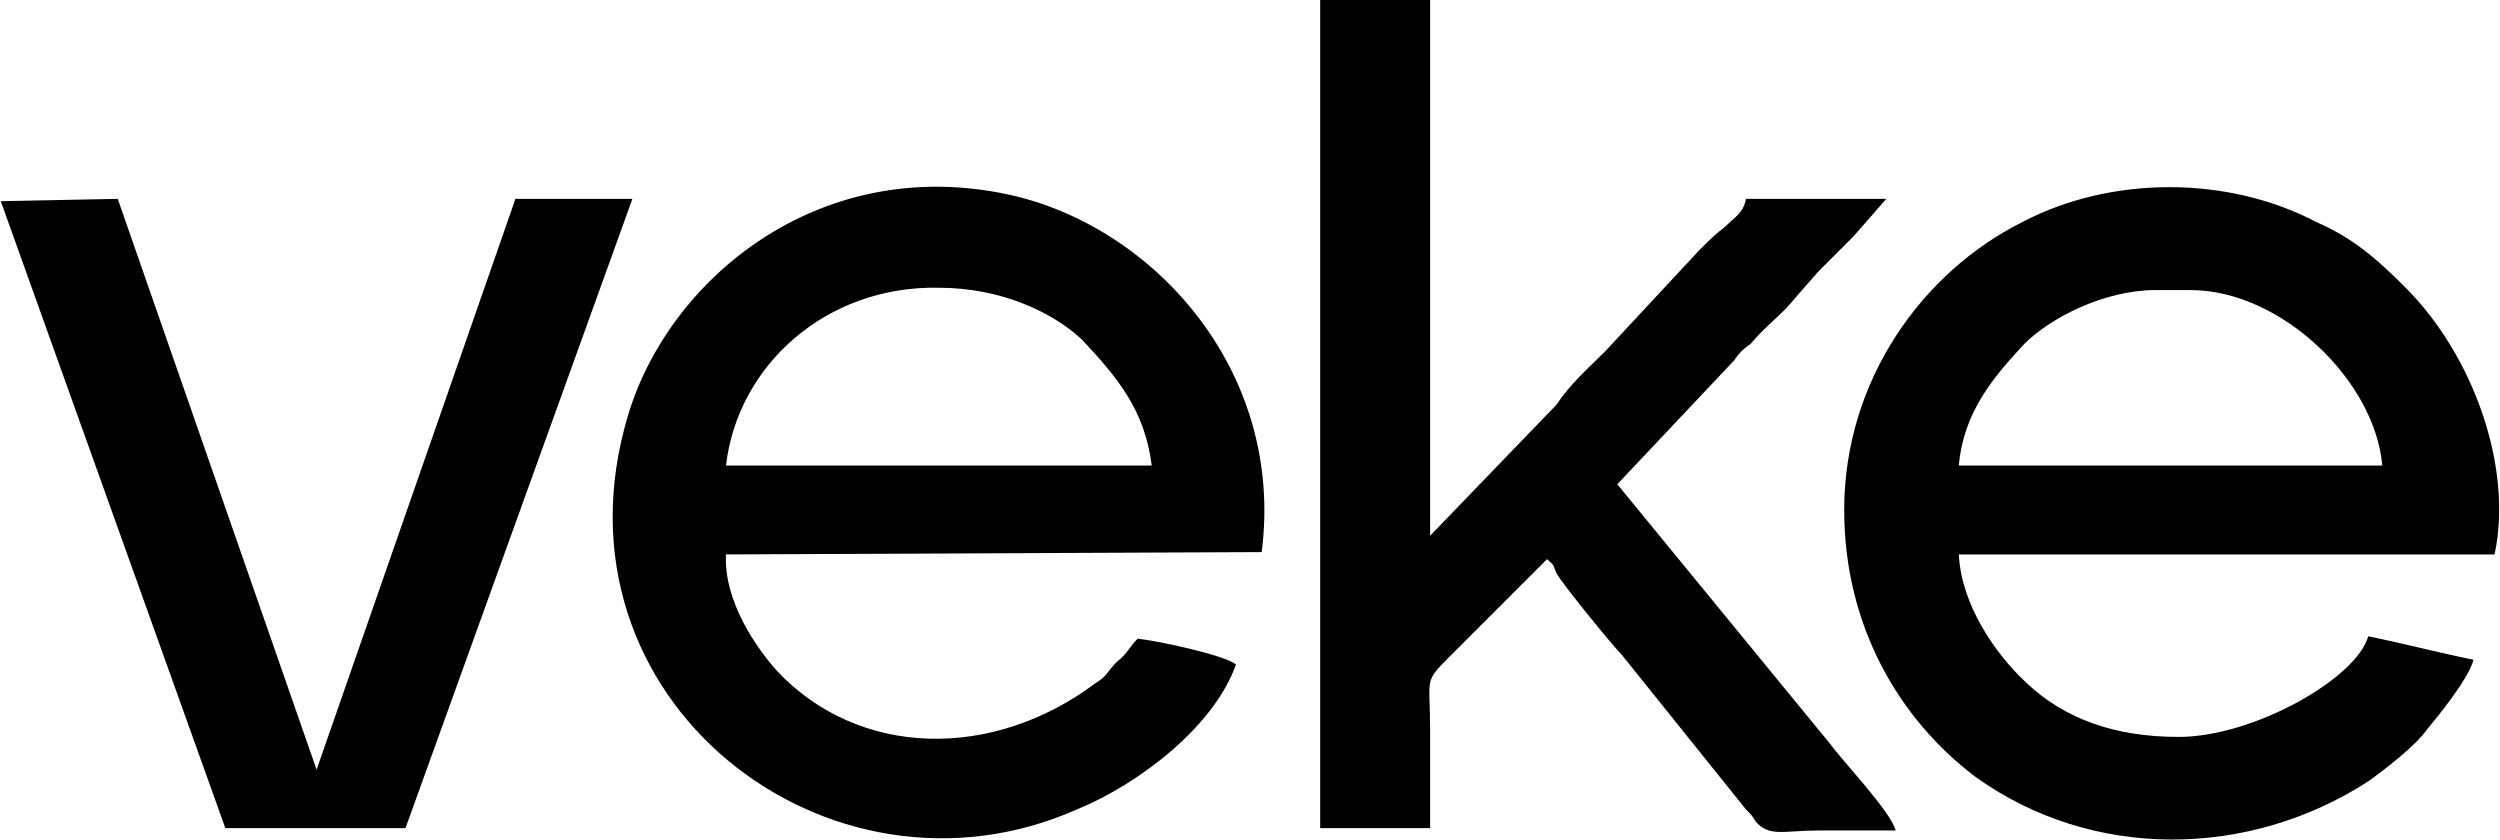
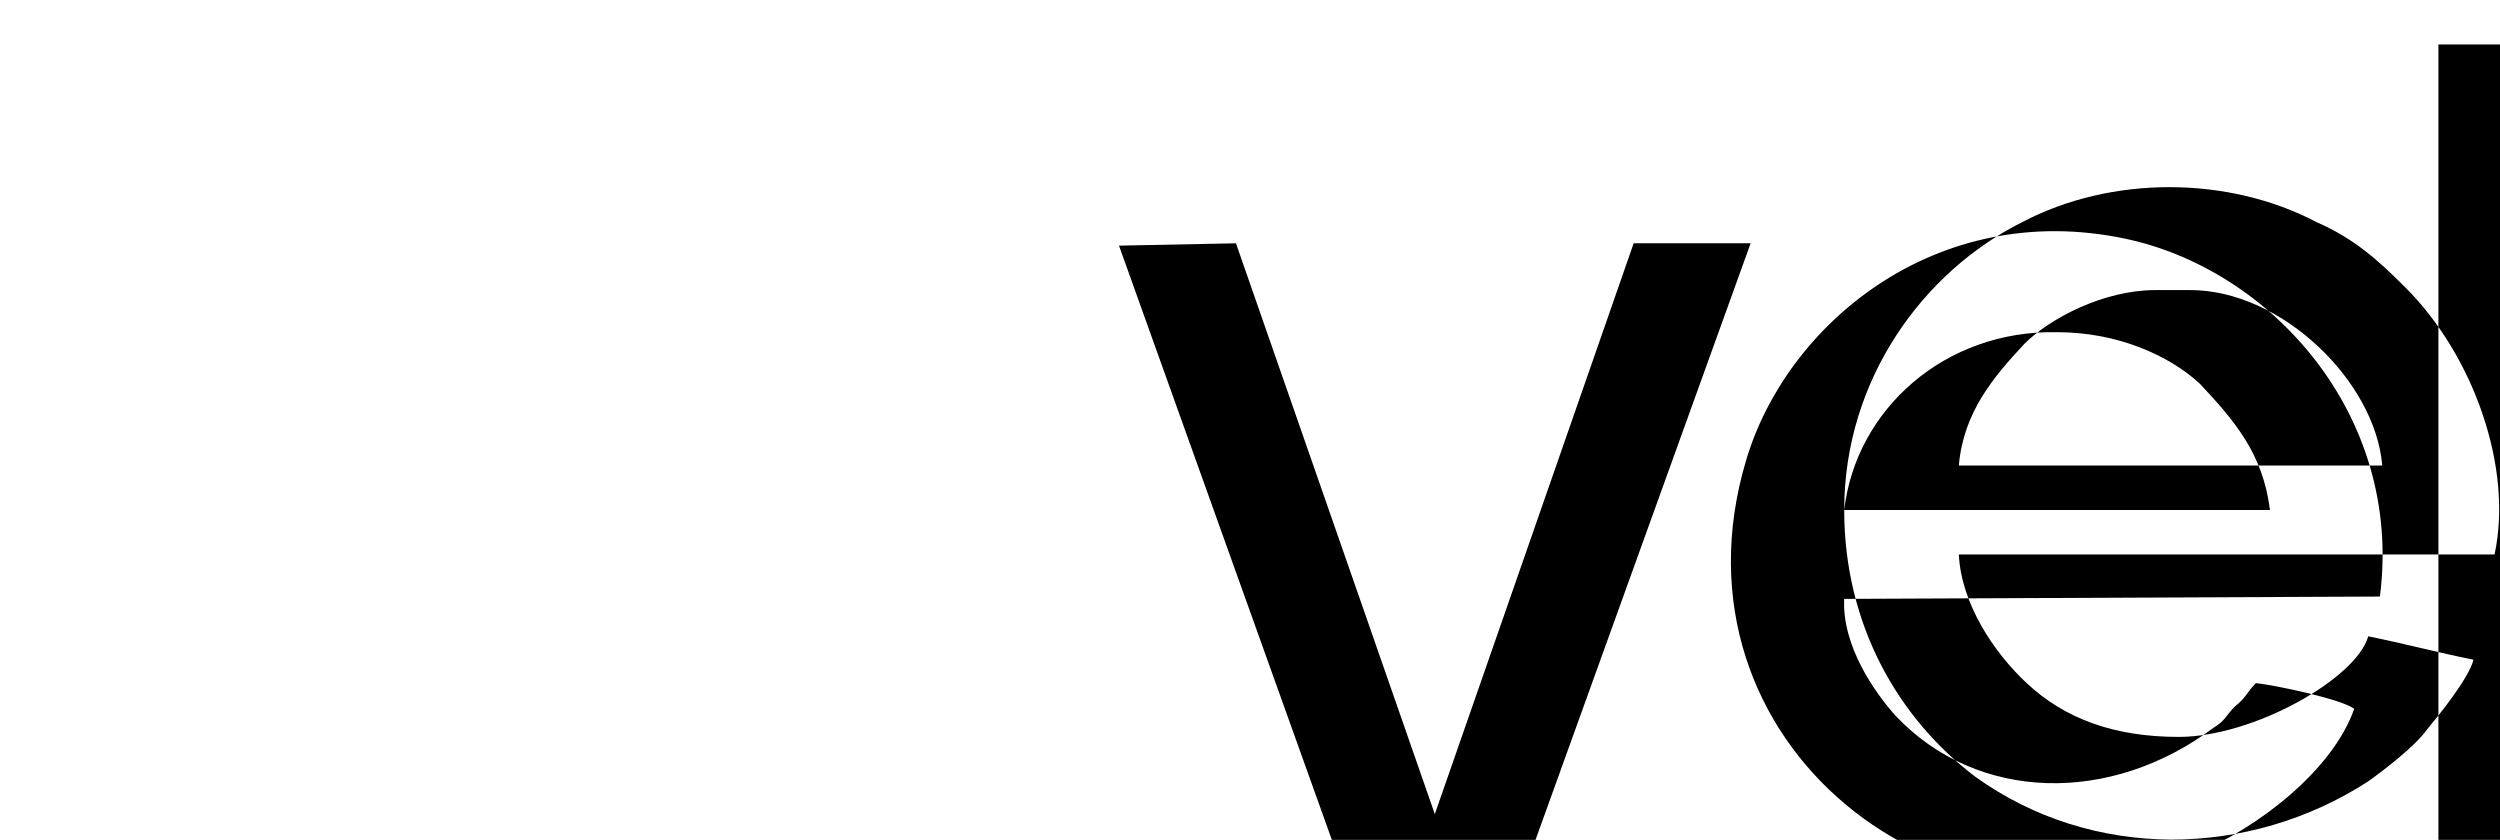
<svg xmlns="http://www.w3.org/2000/svg" xml:space="preserve" width="54.469mm" height="18.298mm" version="1.1" style="shape-rendering:geometricPrecision; text-rendering:geometricPrecision; image-rendering:optimizeQuality; fill-rule:evenodd; clip-rule:evenodd" viewBox="0 0 1068 359">
  <defs>
    <style type="text/css">
   
    .fil0 {fill:black}
   
  </style>
  </defs>
  <g id="Layer_x0020_1">
-     <path class="fil0" d="M921 124l15 0c39,0 79,39 82,75l-181 0c2,-23 15,-38 28,-52 11,-11 34,-23 56,-23zm-133 94c0,49 23,89 56,114 50,36 117,35 168,2 7,-5 20,-15 25,-22 5,-6 18,-22 20,-30 -15,-3 -30,-7 -45,-10 -5,18 -49,43 -81,43 -28,0 -49,-8 -65,-23 -14,-13 -28,-34 -29,-55l229 0c8,-37 -9,-85 -38,-114 -12,-12 -22,-21 -38,-28 -38,-20 -88,-20 -126,0 -42,21 -76,67 -76,123zm-478 -19c5,-43 43,-77 91,-76 26,0 48,10 61,22 15,16 27,30 30,54l-182 0zm229 37c10,-78 -47,-140 -109,-153 -81,-17 -145,37 -162,95 -36,121 86,215 192,168 27,-11 59,-36 68,-62 -5,-4 -33,-10 -42,-11 -4,4 -4,6 -9,10 -4,4 -4,6 -9,9 -44,33 -101,32 -136,-5 -9,-10 -23,-30 -22,-50l229 -1zm126 9c2,4 24,31 28,35l53 66c2,2 3,3 4,5 6,7 12,4 27,4 11,0 22,0 33,0 -2,-8 -23,-30 -28,-37l-91 -111 50 -53c2,-3 4,-5 7,-7 5,-6 10,-10 15,-15l14 -16c5,-5 10,-10 15,-15l14 -16 -60 0c-1,6 -5,8 -9,12 -4,3 -7,6 -11,10l-40 43c-8,8 -15,14 -21,23l-54 56 0 -229 -47 0 0 354 47 0c0,-14 0,-28 0,-42 0,-23 -3,-20 9,-32l41 -41c3,3 2,1 4,6zm-569 109l77 0 97 -269 -50 0 -85 244 -85 -244 -50 1 96 268z" />
+     <path class="fil0" d="M921 124l15 0c39,0 79,39 82,75l-181 0c2,-23 15,-38 28,-52 11,-11 34,-23 56,-23zm-133 94c0,49 23,89 56,114 50,36 117,35 168,2 7,-5 20,-15 25,-22 5,-6 18,-22 20,-30 -15,-3 -30,-7 -45,-10 -5,18 -49,43 -81,43 -28,0 -49,-8 -65,-23 -14,-13 -28,-34 -29,-55l229 0c8,-37 -9,-85 -38,-114 -12,-12 -22,-21 -38,-28 -38,-20 -88,-20 -126,0 -42,21 -76,67 -76,123zc5,-43 43,-77 91,-76 26,0 48,10 61,22 15,16 27,30 30,54l-182 0zm229 37c10,-78 -47,-140 -109,-153 -81,-17 -145,37 -162,95 -36,121 86,215 192,168 27,-11 59,-36 68,-62 -5,-4 -33,-10 -42,-11 -4,4 -4,6 -9,10 -4,4 -4,6 -9,9 -44,33 -101,32 -136,-5 -9,-10 -23,-30 -22,-50l229 -1zm126 9c2,4 24,31 28,35l53 66c2,2 3,3 4,5 6,7 12,4 27,4 11,0 22,0 33,0 -2,-8 -23,-30 -28,-37l-91 -111 50 -53c2,-3 4,-5 7,-7 5,-6 10,-10 15,-15l14 -16c5,-5 10,-10 15,-15l14 -16 -60 0c-1,6 -5,8 -9,12 -4,3 -7,6 -11,10l-40 43c-8,8 -15,14 -21,23l-54 56 0 -229 -47 0 0 354 47 0c0,-14 0,-28 0,-42 0,-23 -3,-20 9,-32l41 -41c3,3 2,1 4,6zm-569 109l77 0 97 -269 -50 0 -85 244 -85 -244 -50 1 96 268z" />
  </g>
</svg>